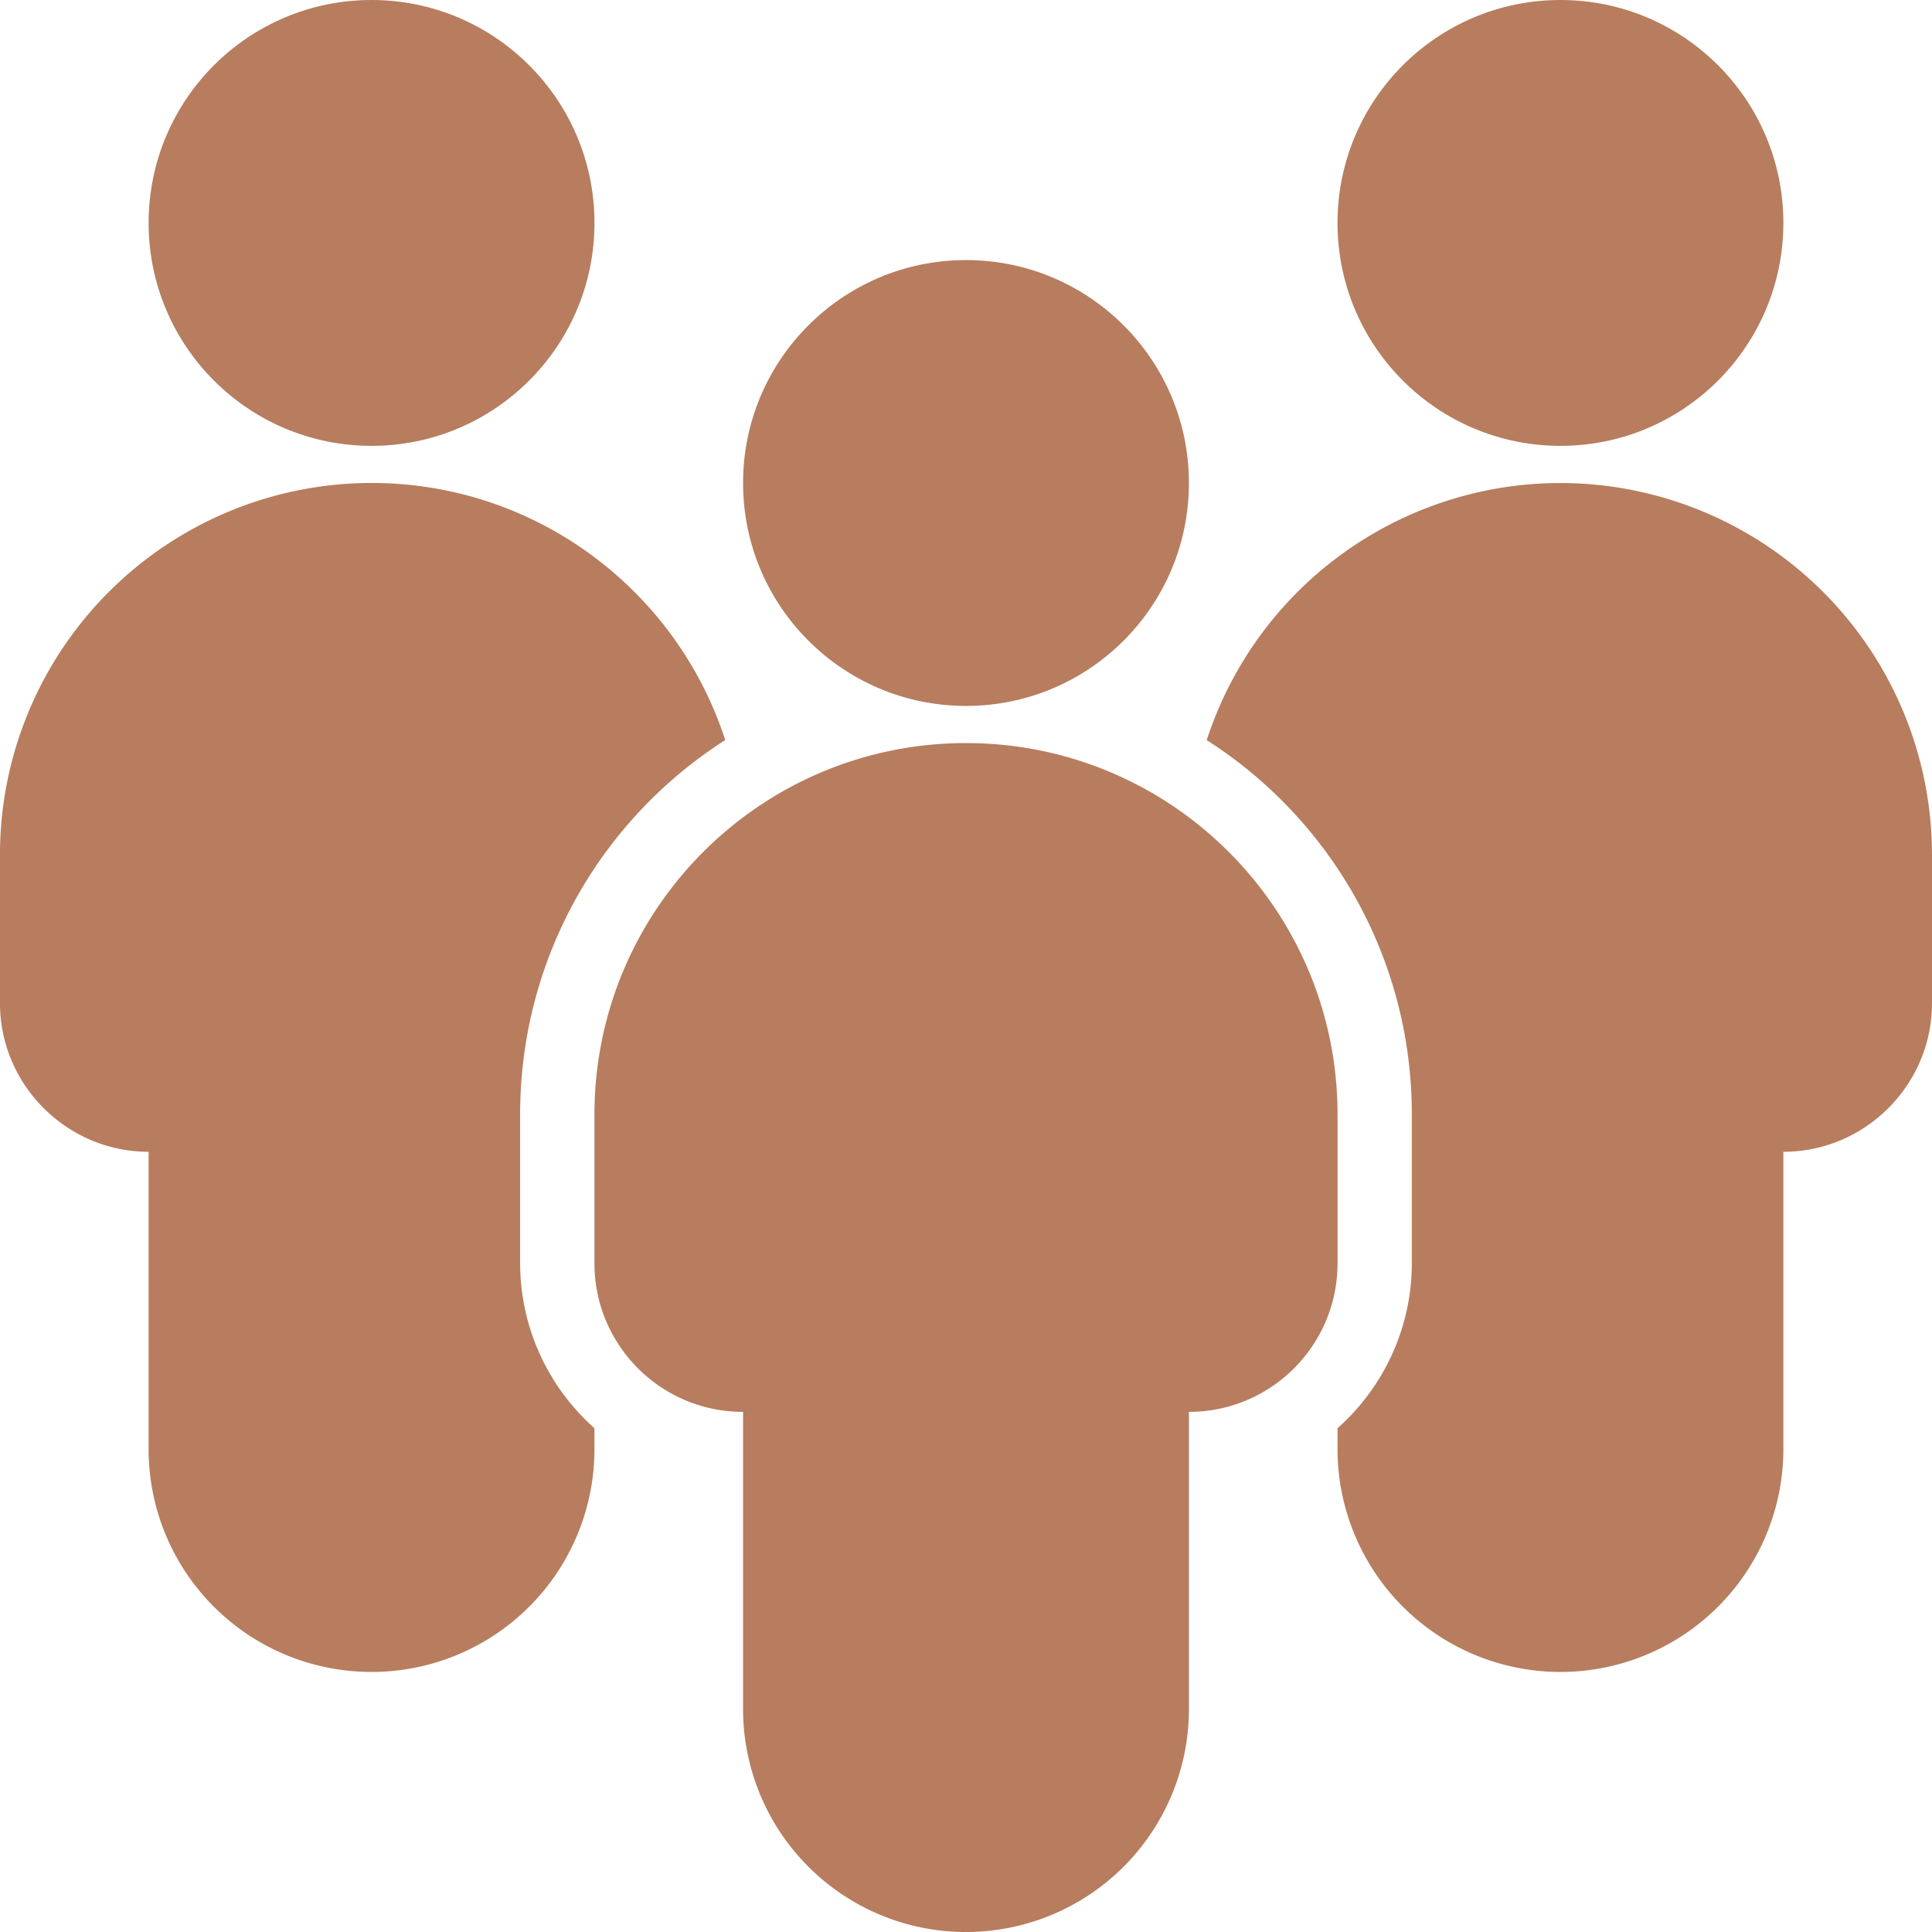
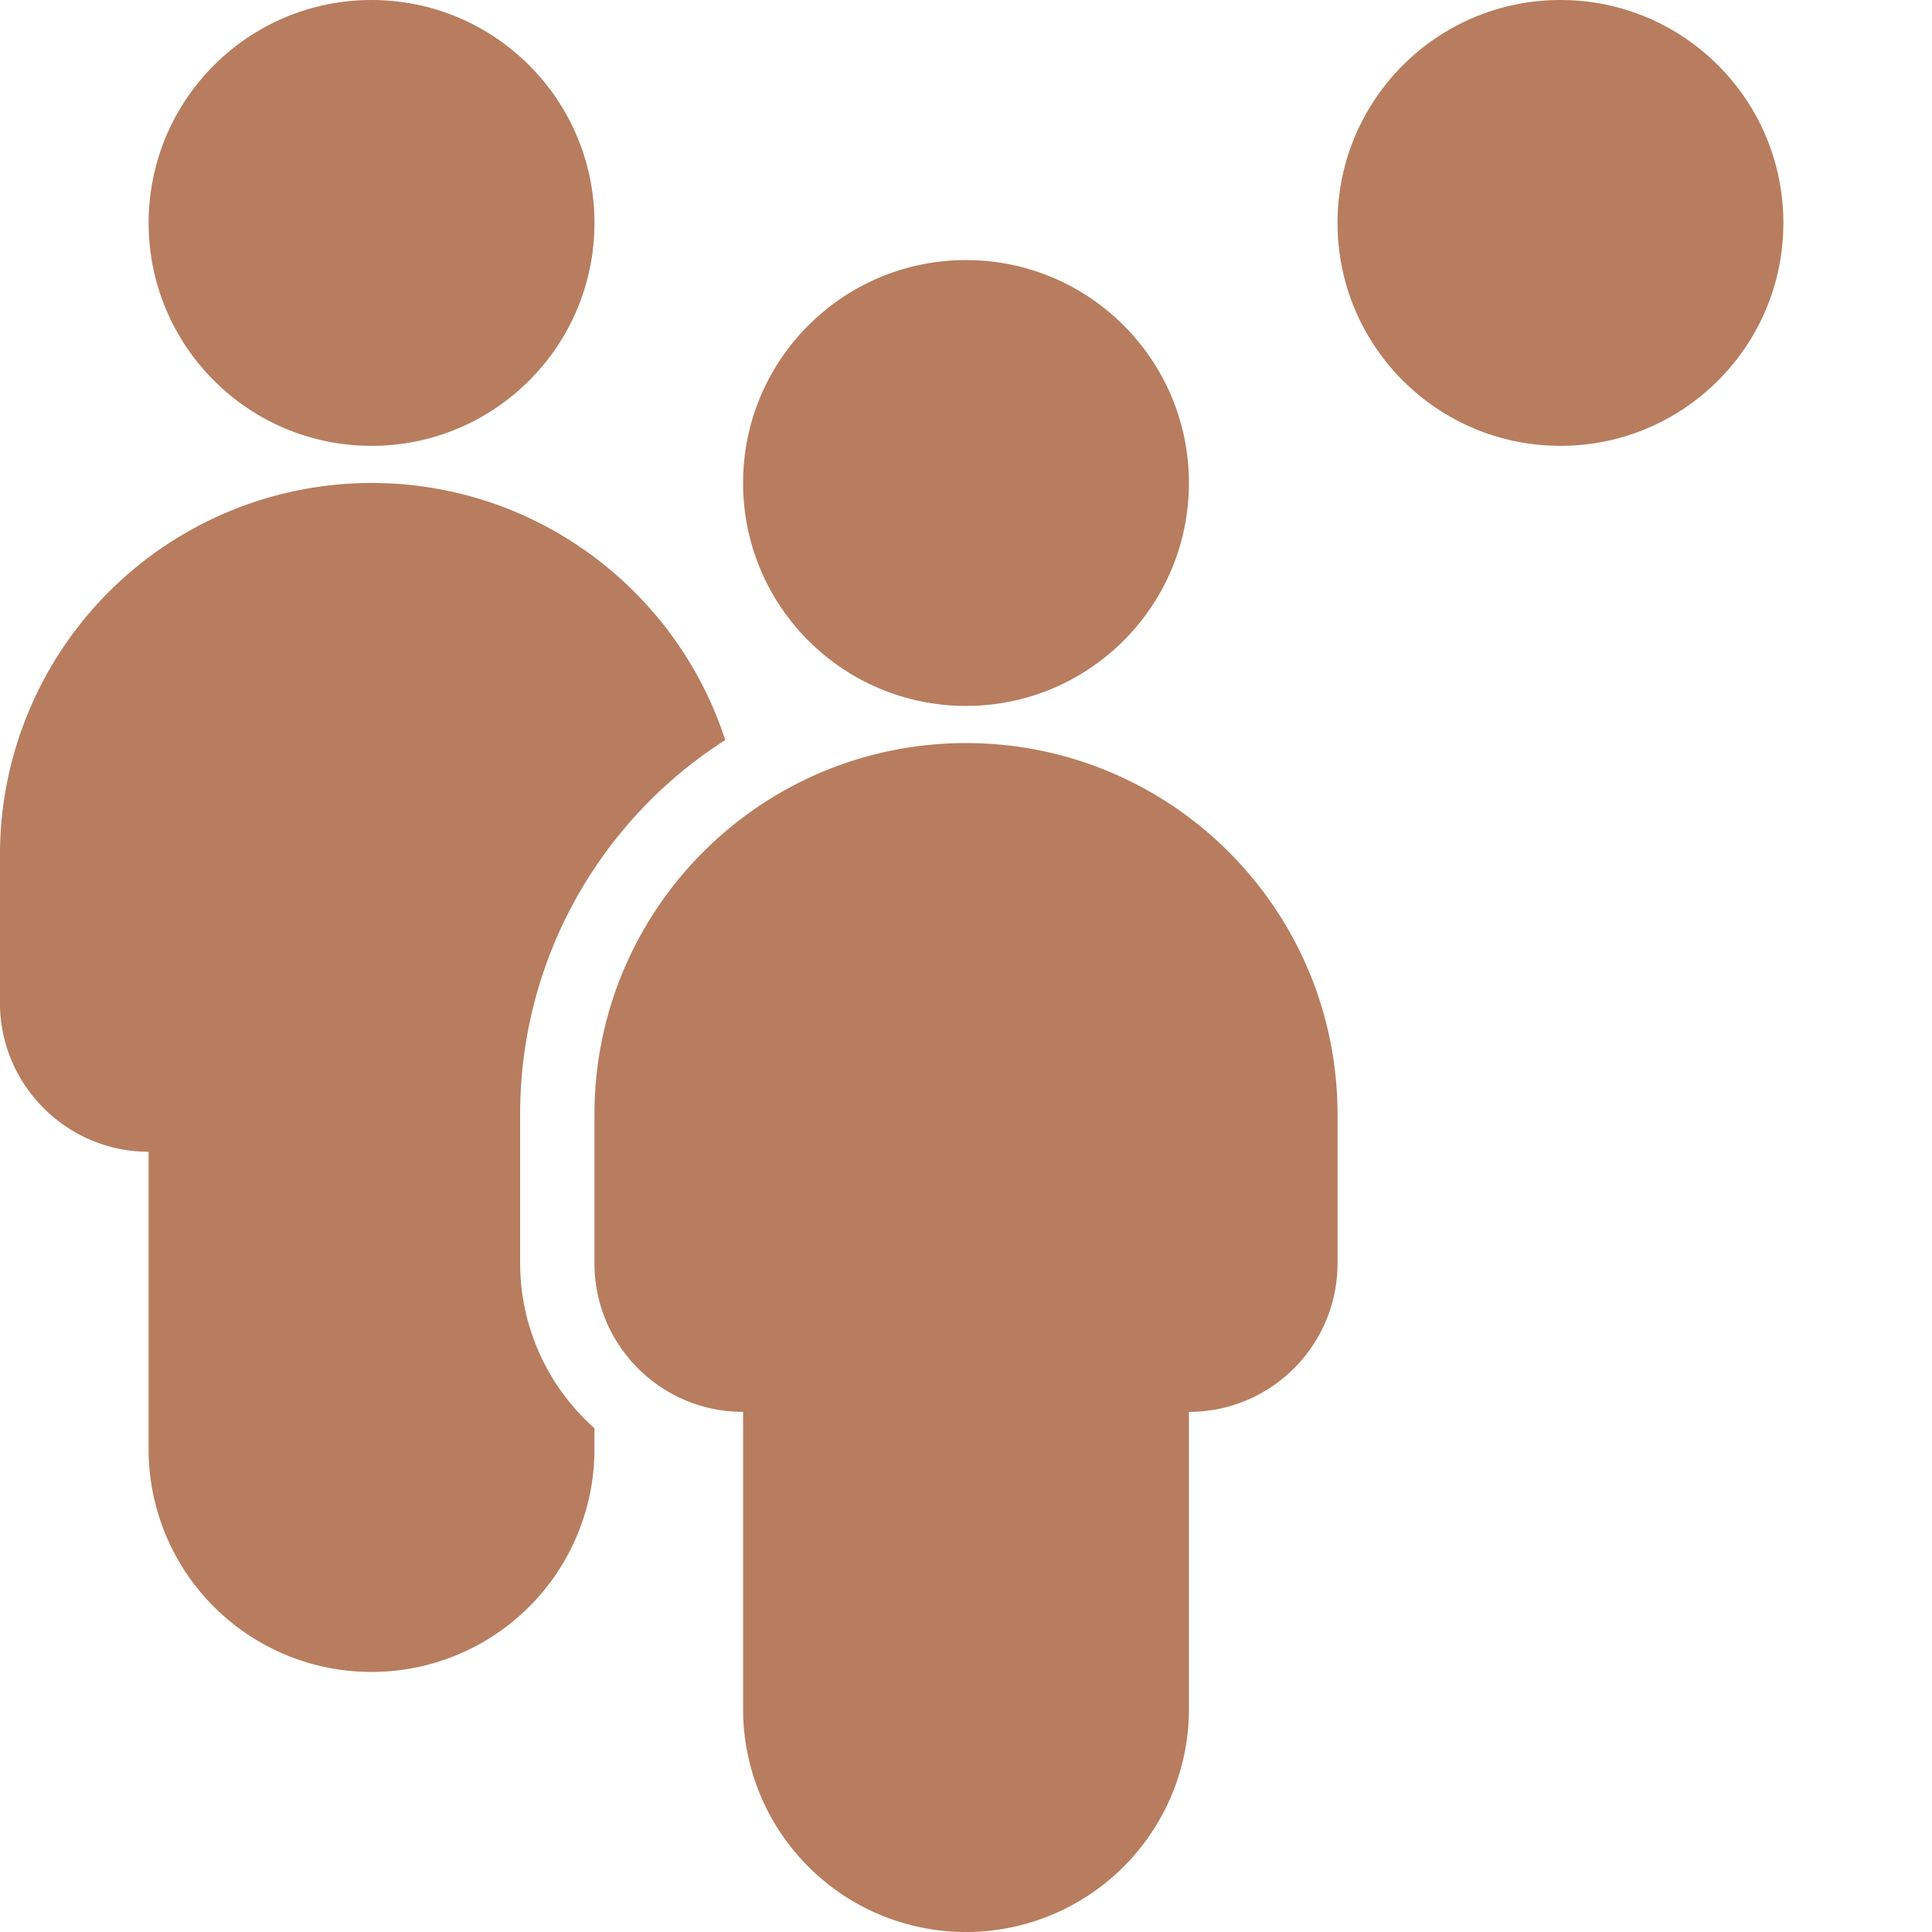
<svg xmlns="http://www.w3.org/2000/svg" viewBox="0 0 70 70" fill="#b77d5e">
  <circle cx="35" cy="17.5" r="8.077" />
  <path d="M35 26.923c-7.435 0-13.462 6.027-13.462 13.462v5.385c0 2.974 2.411 5.385 5.385 5.385v10.769A8.08 8.08 0 0 0 35 70.001a8.08 8.08 0 0 0 8.077-8.077V51.155c2.974 0 5.385-2.411 5.385-5.385v-5.385c0-7.435-6.027-13.462-13.462-13.462z" />
  <circle cx="56.538" cy="8.077" r="8.077" />
-   <path d="M70 30.962v5.385c0 2.961-2.423 5.385-5.385 5.385v10.769a8.07 8.07 0 1 1-16.154 0v-.754c1.642-1.454 2.692-3.608 2.692-5.977v-5.385c0-5.708-2.961-10.715-7.431-13.569a13.48 13.48 0 0 1 12.815-9.315 13.47 13.47 0 0 1 13.462 13.462z" />
  <circle cx="13.462" cy="8.077" r="8.077" />
  <path d="M18.846 45.769c0 2.369 1.05 4.523 2.692 5.977v.754a8.07 8.07 0 0 1-8.077 8.077A8.07 8.07 0 0 1 5.384 52.5V41.731c-2.961 0-5.385-2.423-5.385-5.385v-5.385a13.47 13.47 0 0 1 13.462-13.462c5.977 0 11.065 3.904 12.815 9.315-4.469 2.854-7.431 7.862-7.431 13.569v5.385z" />
</svg>